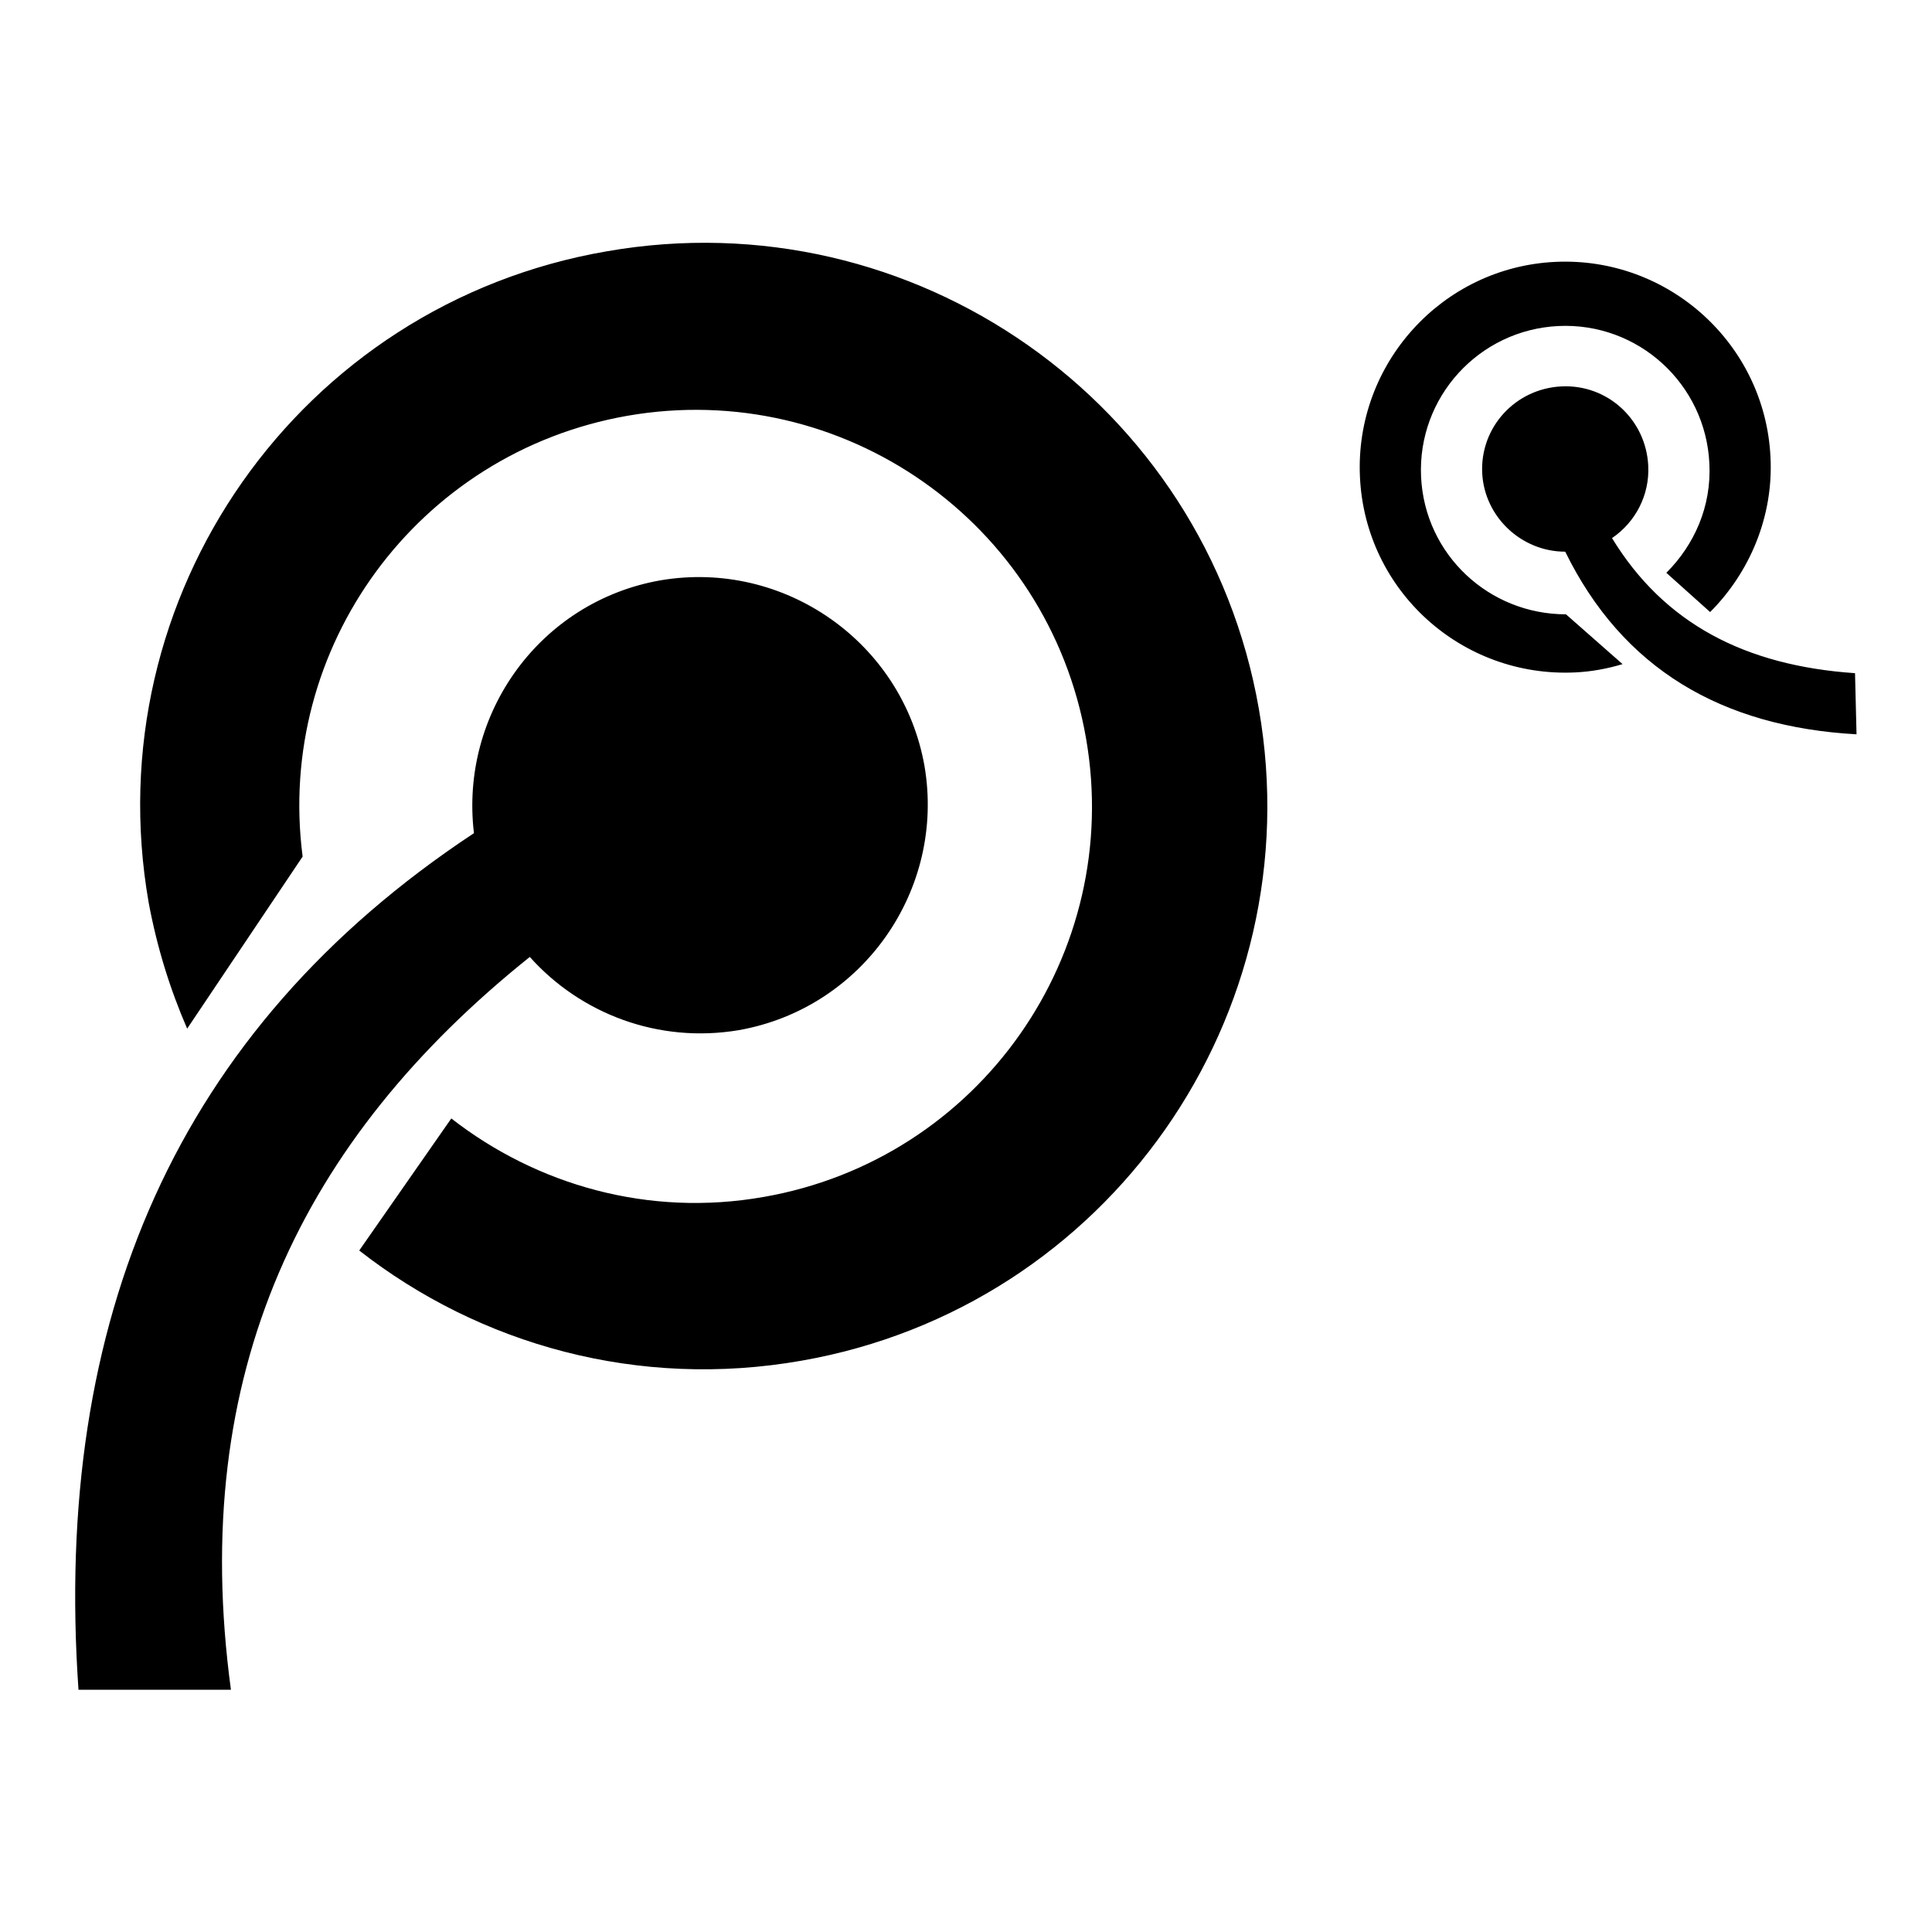
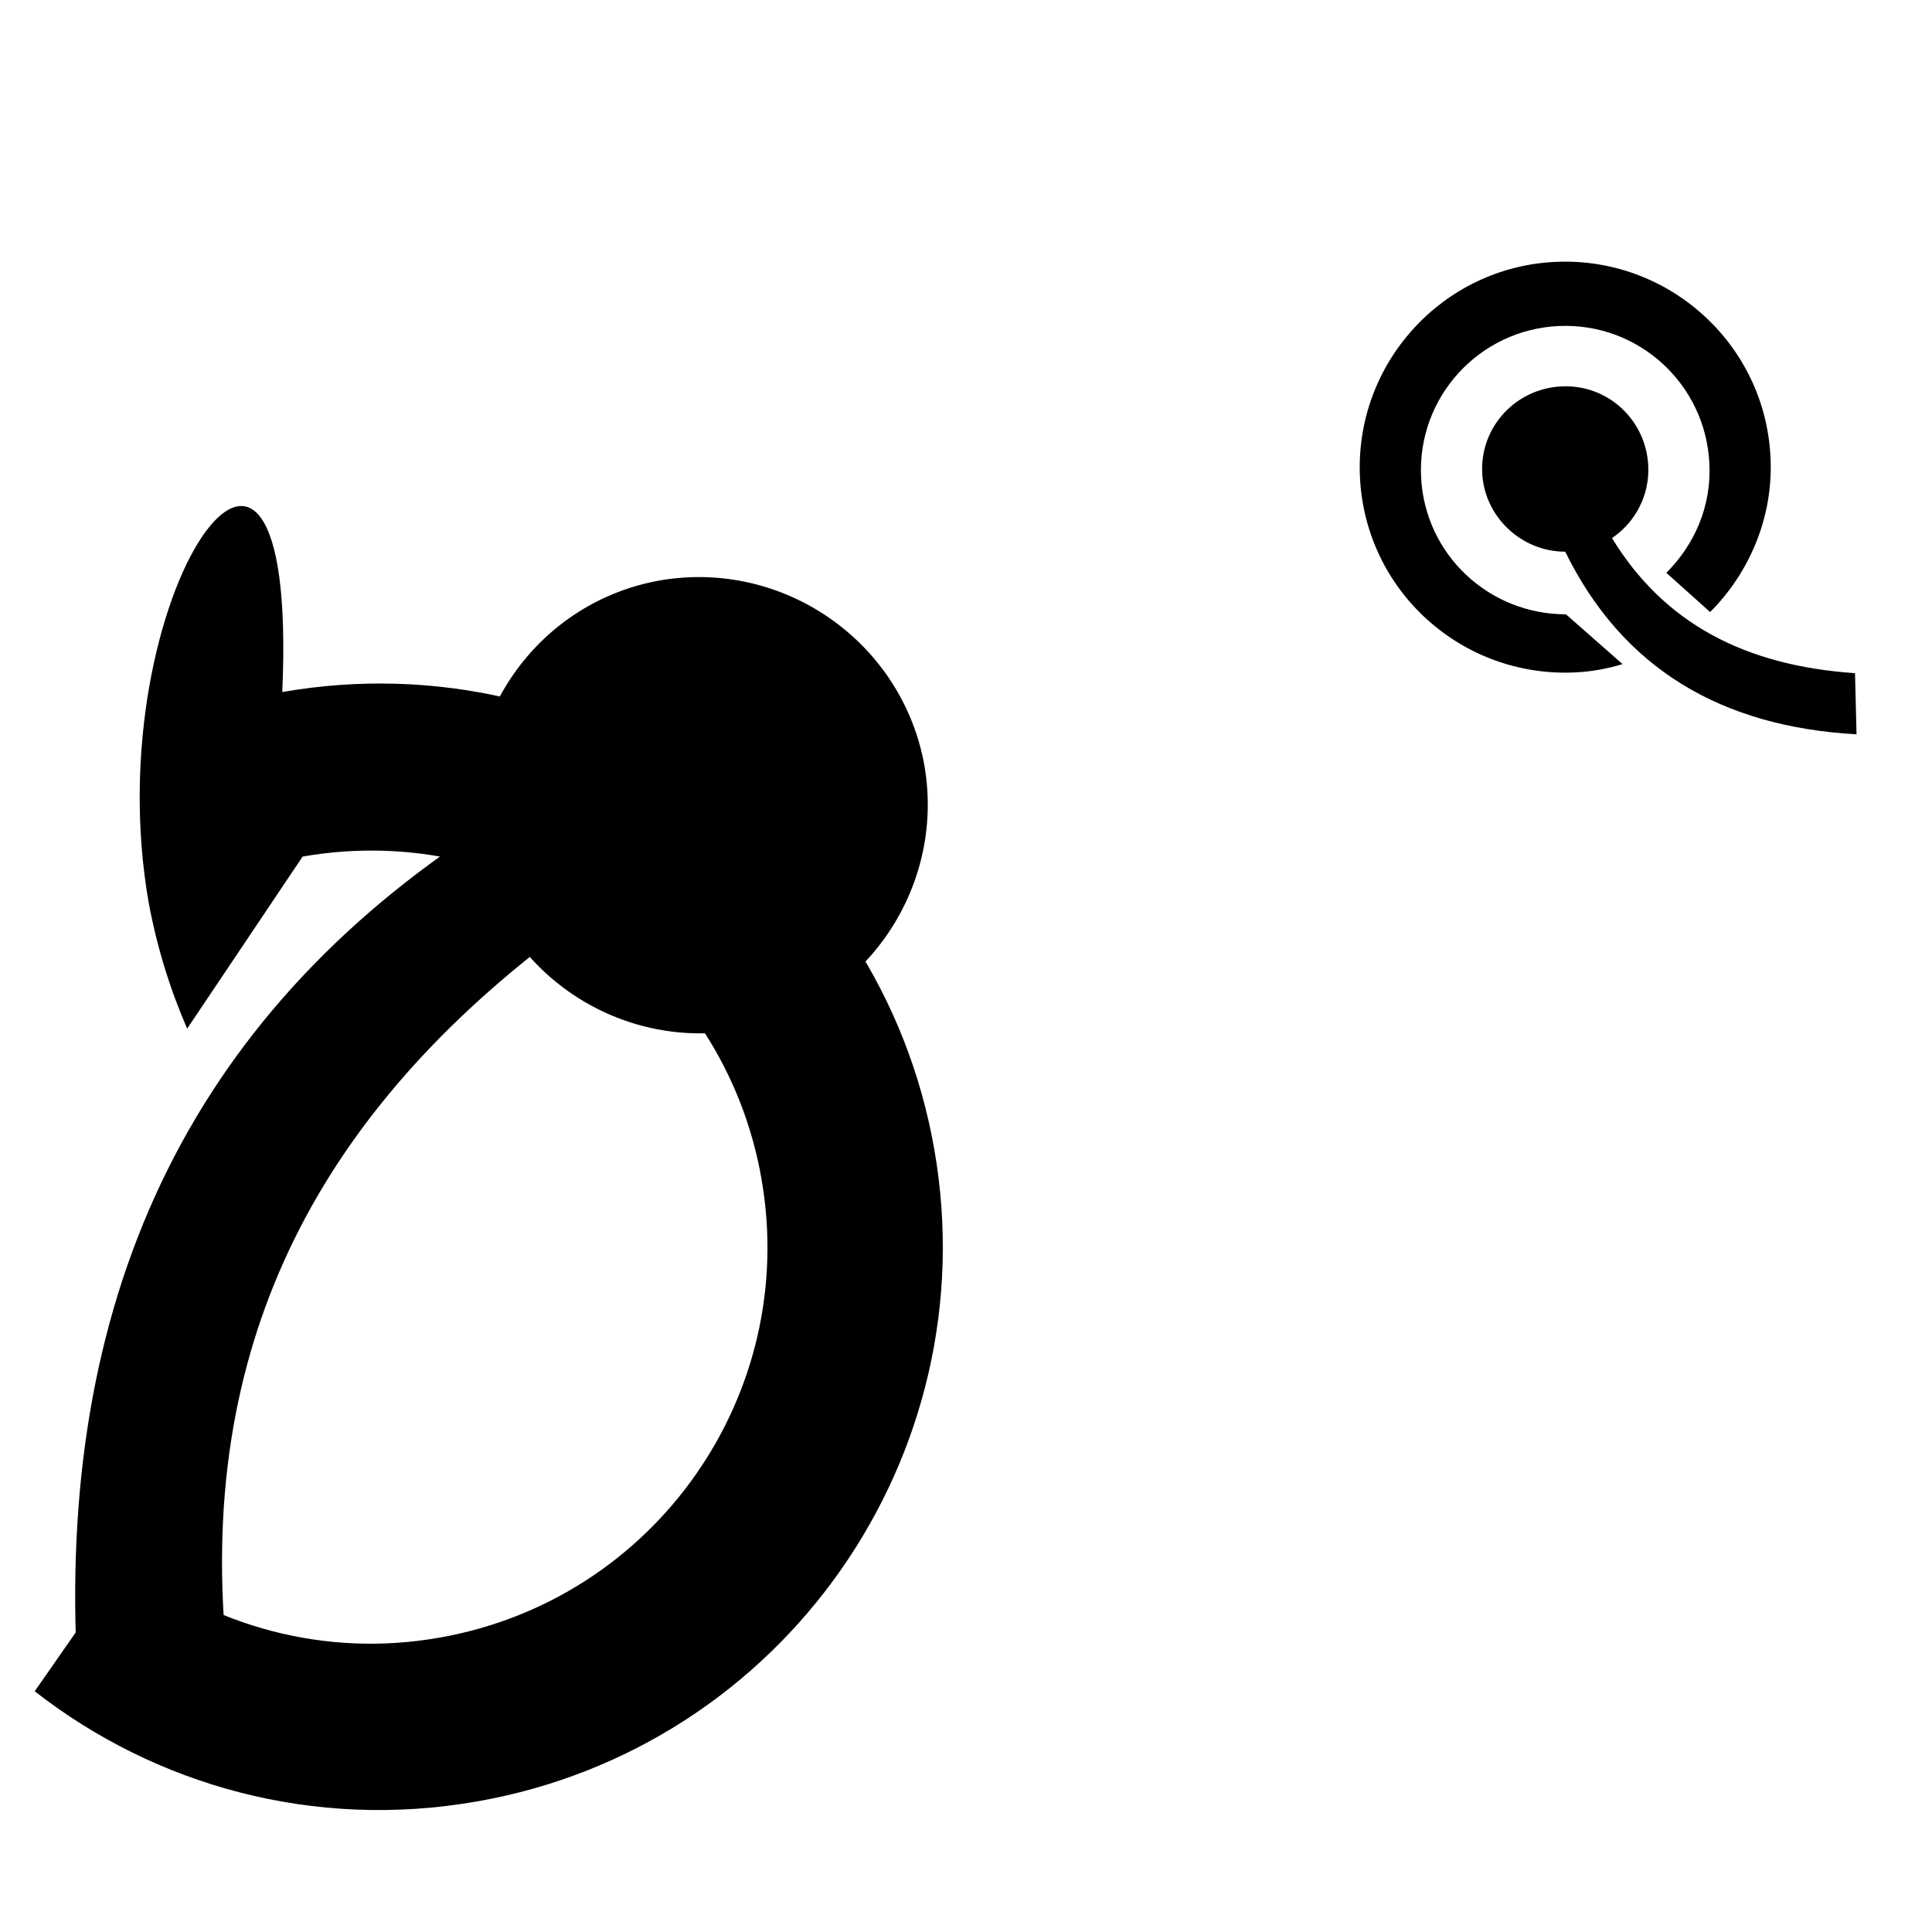
<svg xmlns="http://www.w3.org/2000/svg" version="1.1" x="0px" y="0px" viewBox="0 0 256 256" enable-background="new 0 0 256 256" xml:space="preserve">
  <g>
-     <path fill="#000000" d="M245.8,89.2l0.2,8.1c-17.9-1-31-8.7-38.6-24.2c-5.8,0-10.7-4.6-11-10.4c-0.3-6.1,4.4-11.2,10.5-11.5 c6.1-0.3,11.2,4.4,11.5,10.5c0.2,3.9-1.7,7.5-4.8,9.6C220.5,82.6,231.2,88.2,245.8,89.2z M208.7,89.1c2.2-0.1,4.3-0.5,6.3-1.1 l-7.5-6.6c-10.2,0-18.7-7.9-19.2-18.2c-0.5-10.6,7.7-19.5,18.2-20c10.6-0.5,19.5,7.7,20,18.2c0.3,5.7-2,10.8-5.7,14.5l5.8,5.2 c5.2-5.2,8.4-12.6,8-20.5c-0.7-15-13.5-26.6-28.5-25.9c-15,0.7-26.6,13.5-25.9,28.5C180.9,78.3,193.7,89.8,208.7,89.1z M24.8,136.3 l15.3-22.8c-3.6-27.7,15.2-53.5,43-58.4c28.6-5,55.8,14.1,60.8,42.7c5,28.6-14.1,55.8-42.7,60.8c-15.3,2.7-30.1-1.6-41.4-10.4 l-12.2,17.5c16,12.5,37,18.4,58.6,14.6c40.6-7.1,67.7-45.8,60.6-86.4c-7.1-40.6-45.8-67.7-86.4-60.6C39.7,40.3,12.6,79,19.7,119.6 C20.8,125.5,22.5,131,24.8,136.3z M30.6,223.9c-5.7-42.1,9.5-73,39.6-97.1c6.7,7.5,17,11.5,27.7,9.7c16.4-2.9,27.4-18.6,24.6-35 c-2.9-16.4-18.6-27.4-35-24.6c-15.9,2.8-26.6,17.6-24.7,33.5C23.3,136.5,7,174.9,10.4,223.9L30.6,223.9L30.6,223.9z" />
+     <path fill="#000000" d="M245.8,89.2l0.2,8.1c-17.9-1-31-8.7-38.6-24.2c-5.8,0-10.7-4.6-11-10.4c-0.3-6.1,4.4-11.2,10.5-11.5 c6.1-0.3,11.2,4.4,11.5,10.5c0.2,3.9-1.7,7.5-4.8,9.6C220.5,82.6,231.2,88.2,245.8,89.2z M208.7,89.1c2.2-0.1,4.3-0.5,6.3-1.1 l-7.5-6.6c-10.2,0-18.7-7.9-19.2-18.2c-0.5-10.6,7.7-19.5,18.2-20c10.6-0.5,19.5,7.7,20,18.2c0.3,5.7-2,10.8-5.7,14.5l5.8,5.2 c5.2-5.2,8.4-12.6,8-20.5c-0.7-15-13.5-26.6-28.5-25.9c-15,0.7-26.6,13.5-25.9,28.5C180.9,78.3,193.7,89.8,208.7,89.1z M24.8,136.3 l15.3-22.8c28.6-5,55.8,14.1,60.8,42.7c5,28.6-14.1,55.8-42.7,60.8c-15.3,2.7-30.1-1.6-41.4-10.4 l-12.2,17.5c16,12.5,37,18.4,58.6,14.6c40.6-7.1,67.7-45.8,60.6-86.4c-7.1-40.6-45.8-67.7-86.4-60.6C39.7,40.3,12.6,79,19.7,119.6 C20.8,125.5,22.5,131,24.8,136.3z M30.6,223.9c-5.7-42.1,9.5-73,39.6-97.1c6.7,7.5,17,11.5,27.7,9.7c16.4-2.9,27.4-18.6,24.6-35 c-2.9-16.4-18.6-27.4-35-24.6c-15.9,2.8-26.6,17.6-24.7,33.5C23.3,136.5,7,174.9,10.4,223.9L30.6,223.9L30.6,223.9z" />
  </g>
</svg>